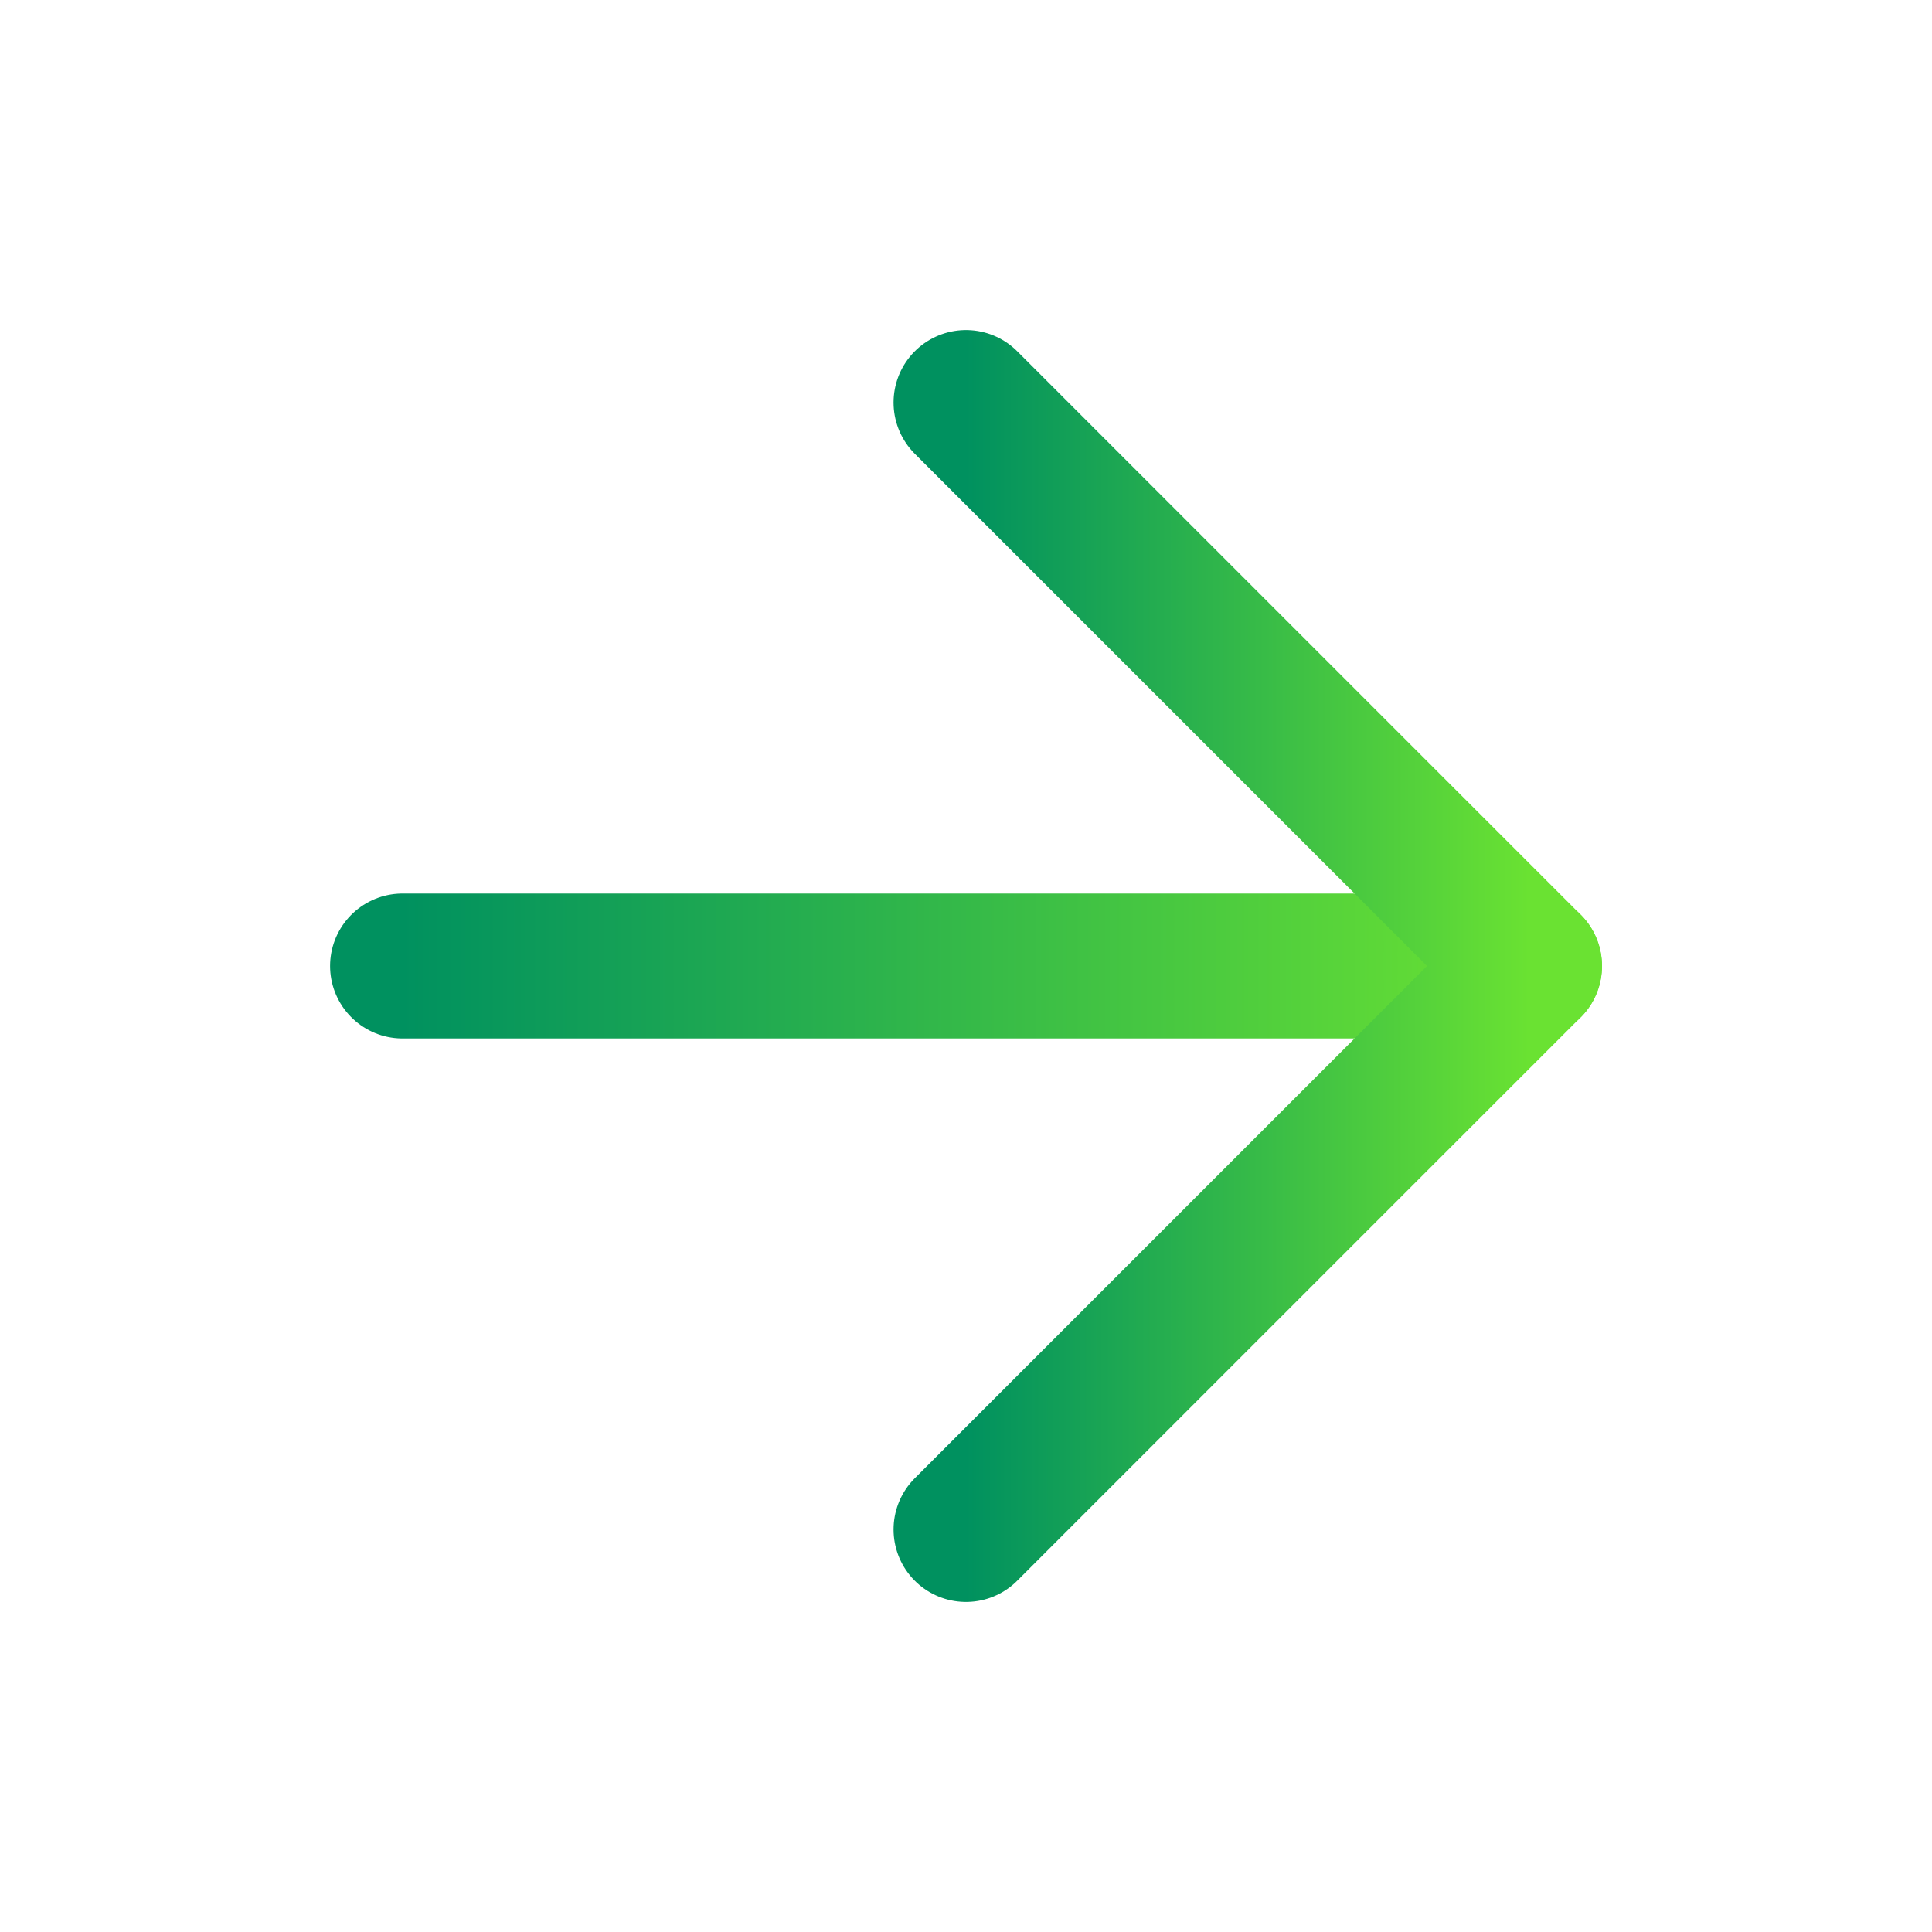
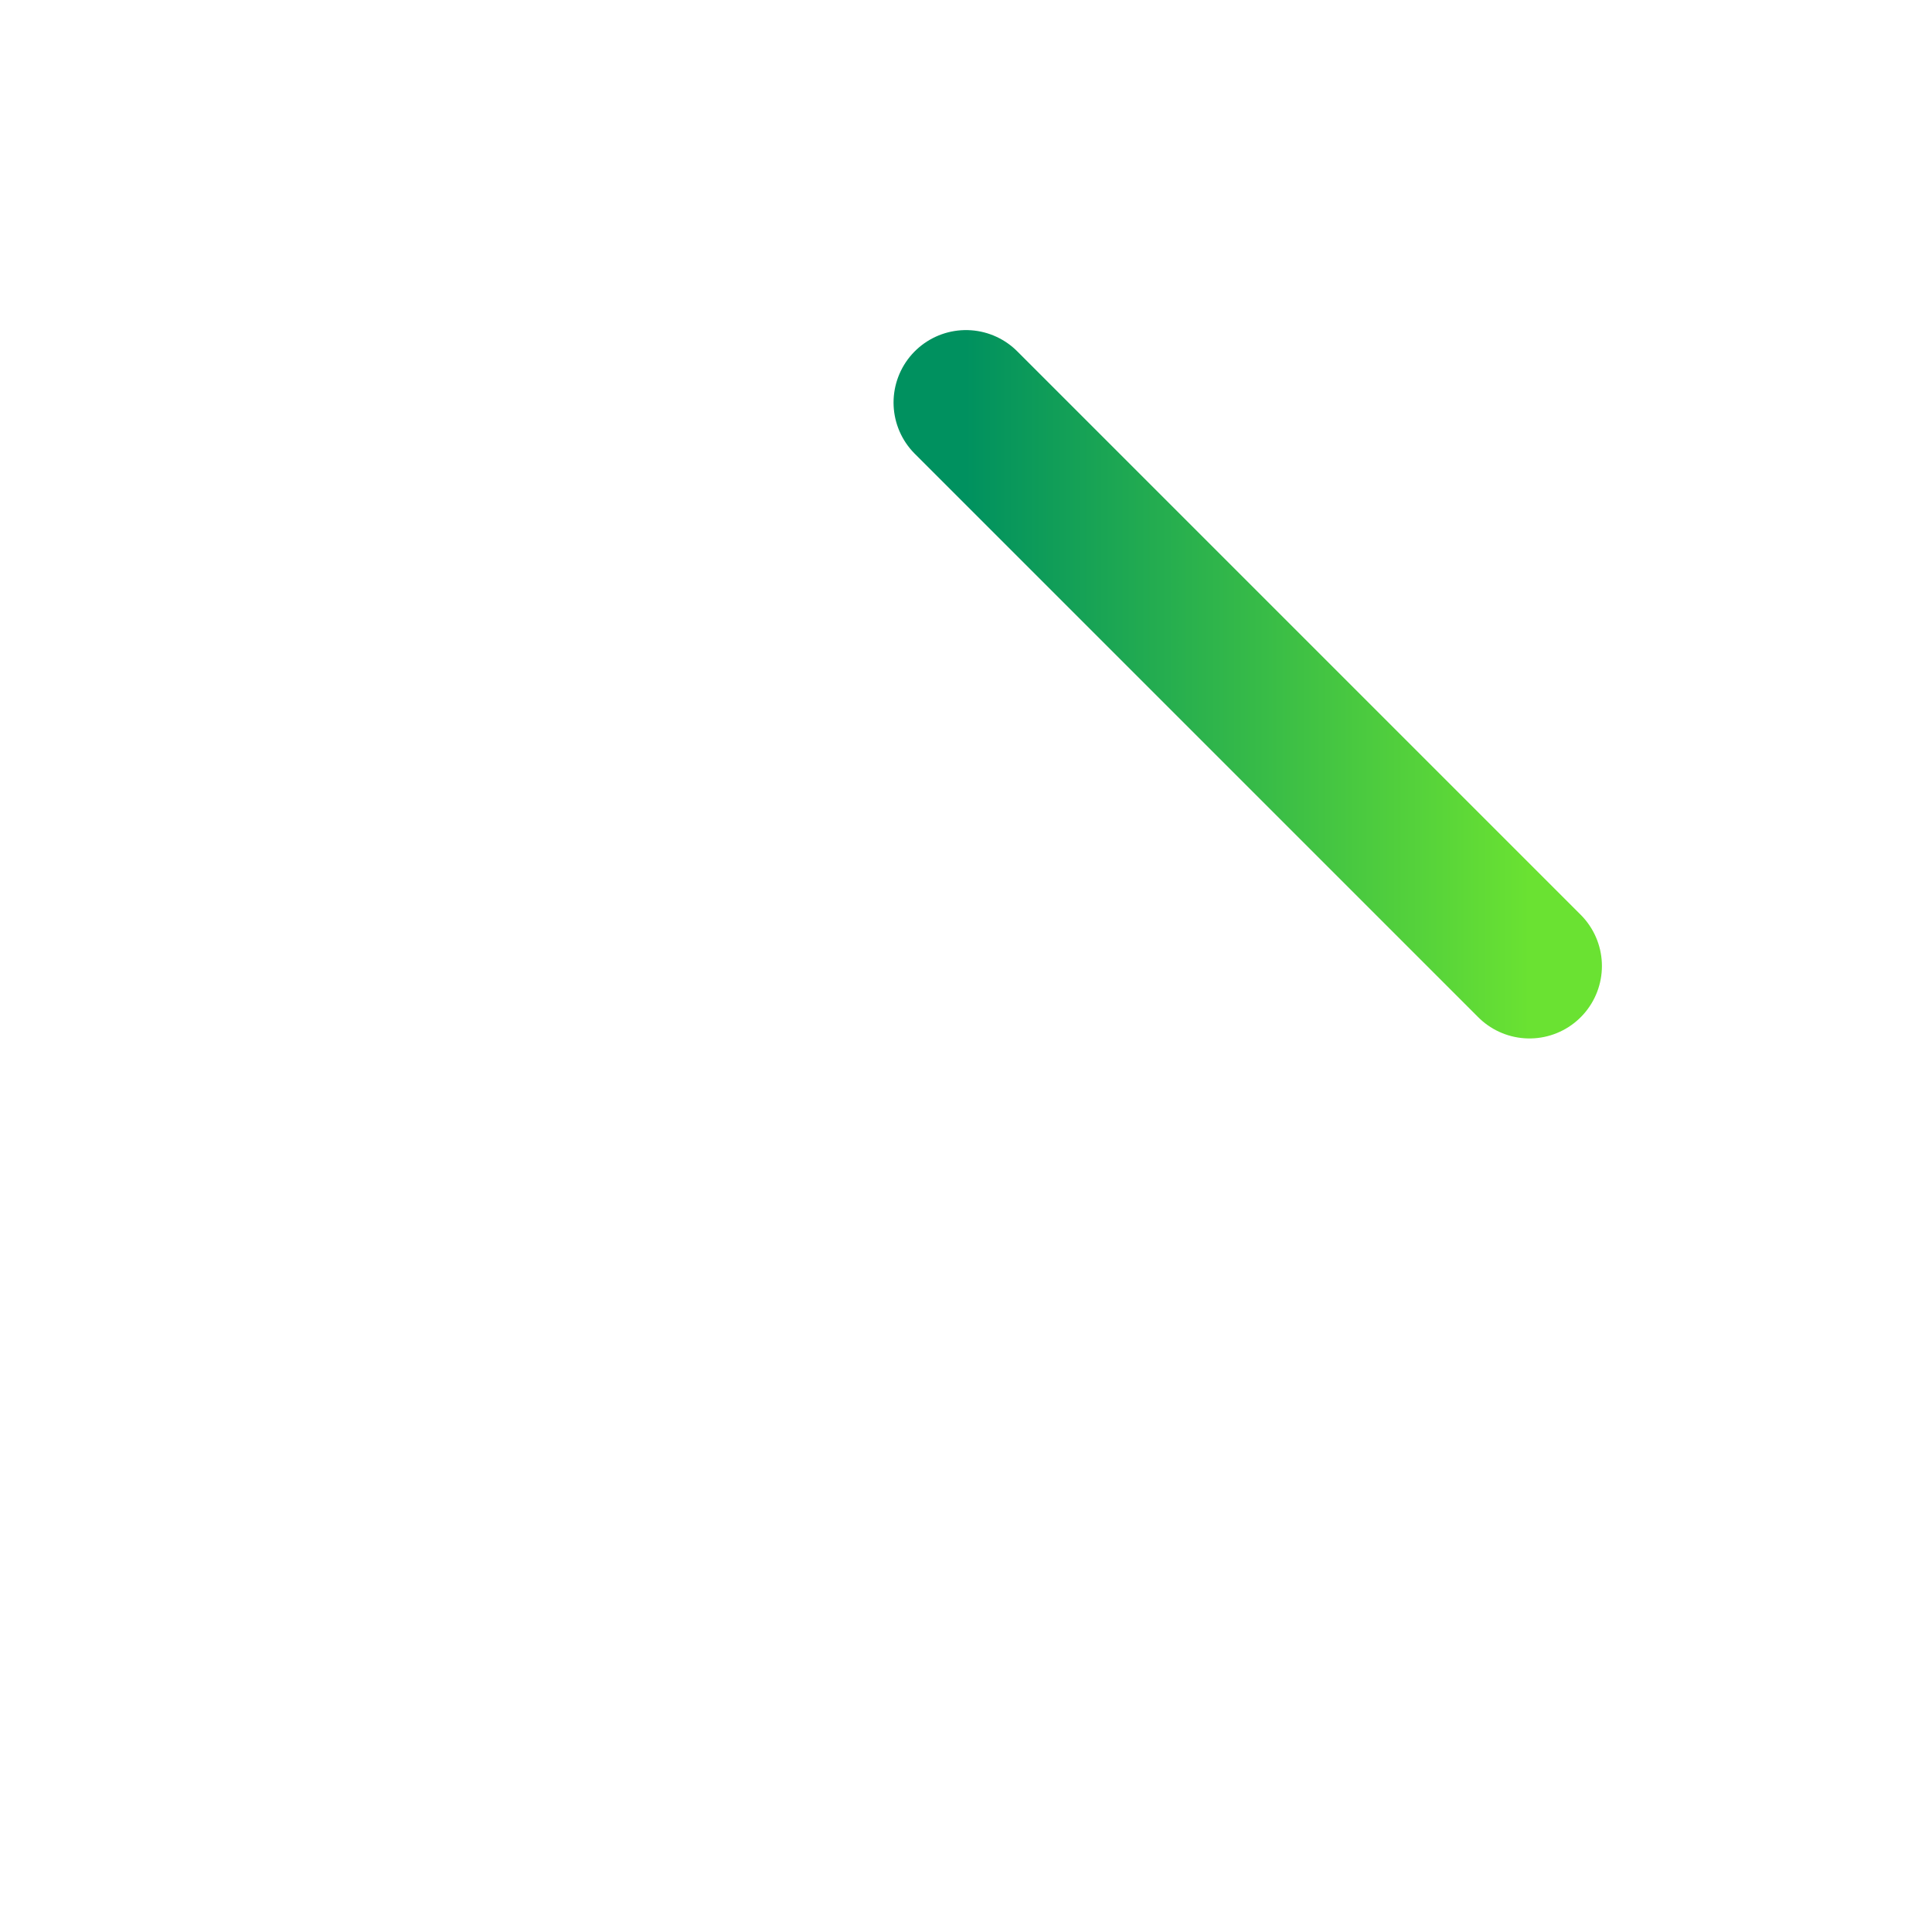
<svg xmlns="http://www.w3.org/2000/svg" width="20" height="20" viewBox="0 0 20 20" fill="none">
-   <path d="M4.167 10H15.834" stroke="url(#paint0_linear_20378_60907)" stroke-width="1.5" stroke-linecap="round" stroke-linejoin="round" />
-   <path d="M10 4.167L15.833 10L10 15.833" stroke="url(#paint1_linear_20378_60907)" stroke-width="1.5" stroke-linecap="round" stroke-linejoin="round" />
+   <path d="M10 4.167L15.833 10" stroke="url(#paint1_linear_20378_60907)" stroke-width="1.5" stroke-linecap="round" stroke-linejoin="round" />
  <defs>
    <linearGradient id="paint0_linear_20378_60907" x1="15.834" y1="10.358" x2="4.167" y2="10.358" gradientUnits="userSpaceOnUse">
      <stop stop-color="#6AE232" />
      <stop offset="1" stop-color="#00915F" />
    </linearGradient>
    <linearGradient id="paint1_linear_20378_60907" x1="15.833" y1="8.338" x2="10" y2="8.338" gradientUnits="userSpaceOnUse">
      <stop stop-color="#6AE232" />
      <stop offset="1" stop-color="#00915F" />
    </linearGradient>
  </defs>
</svg>